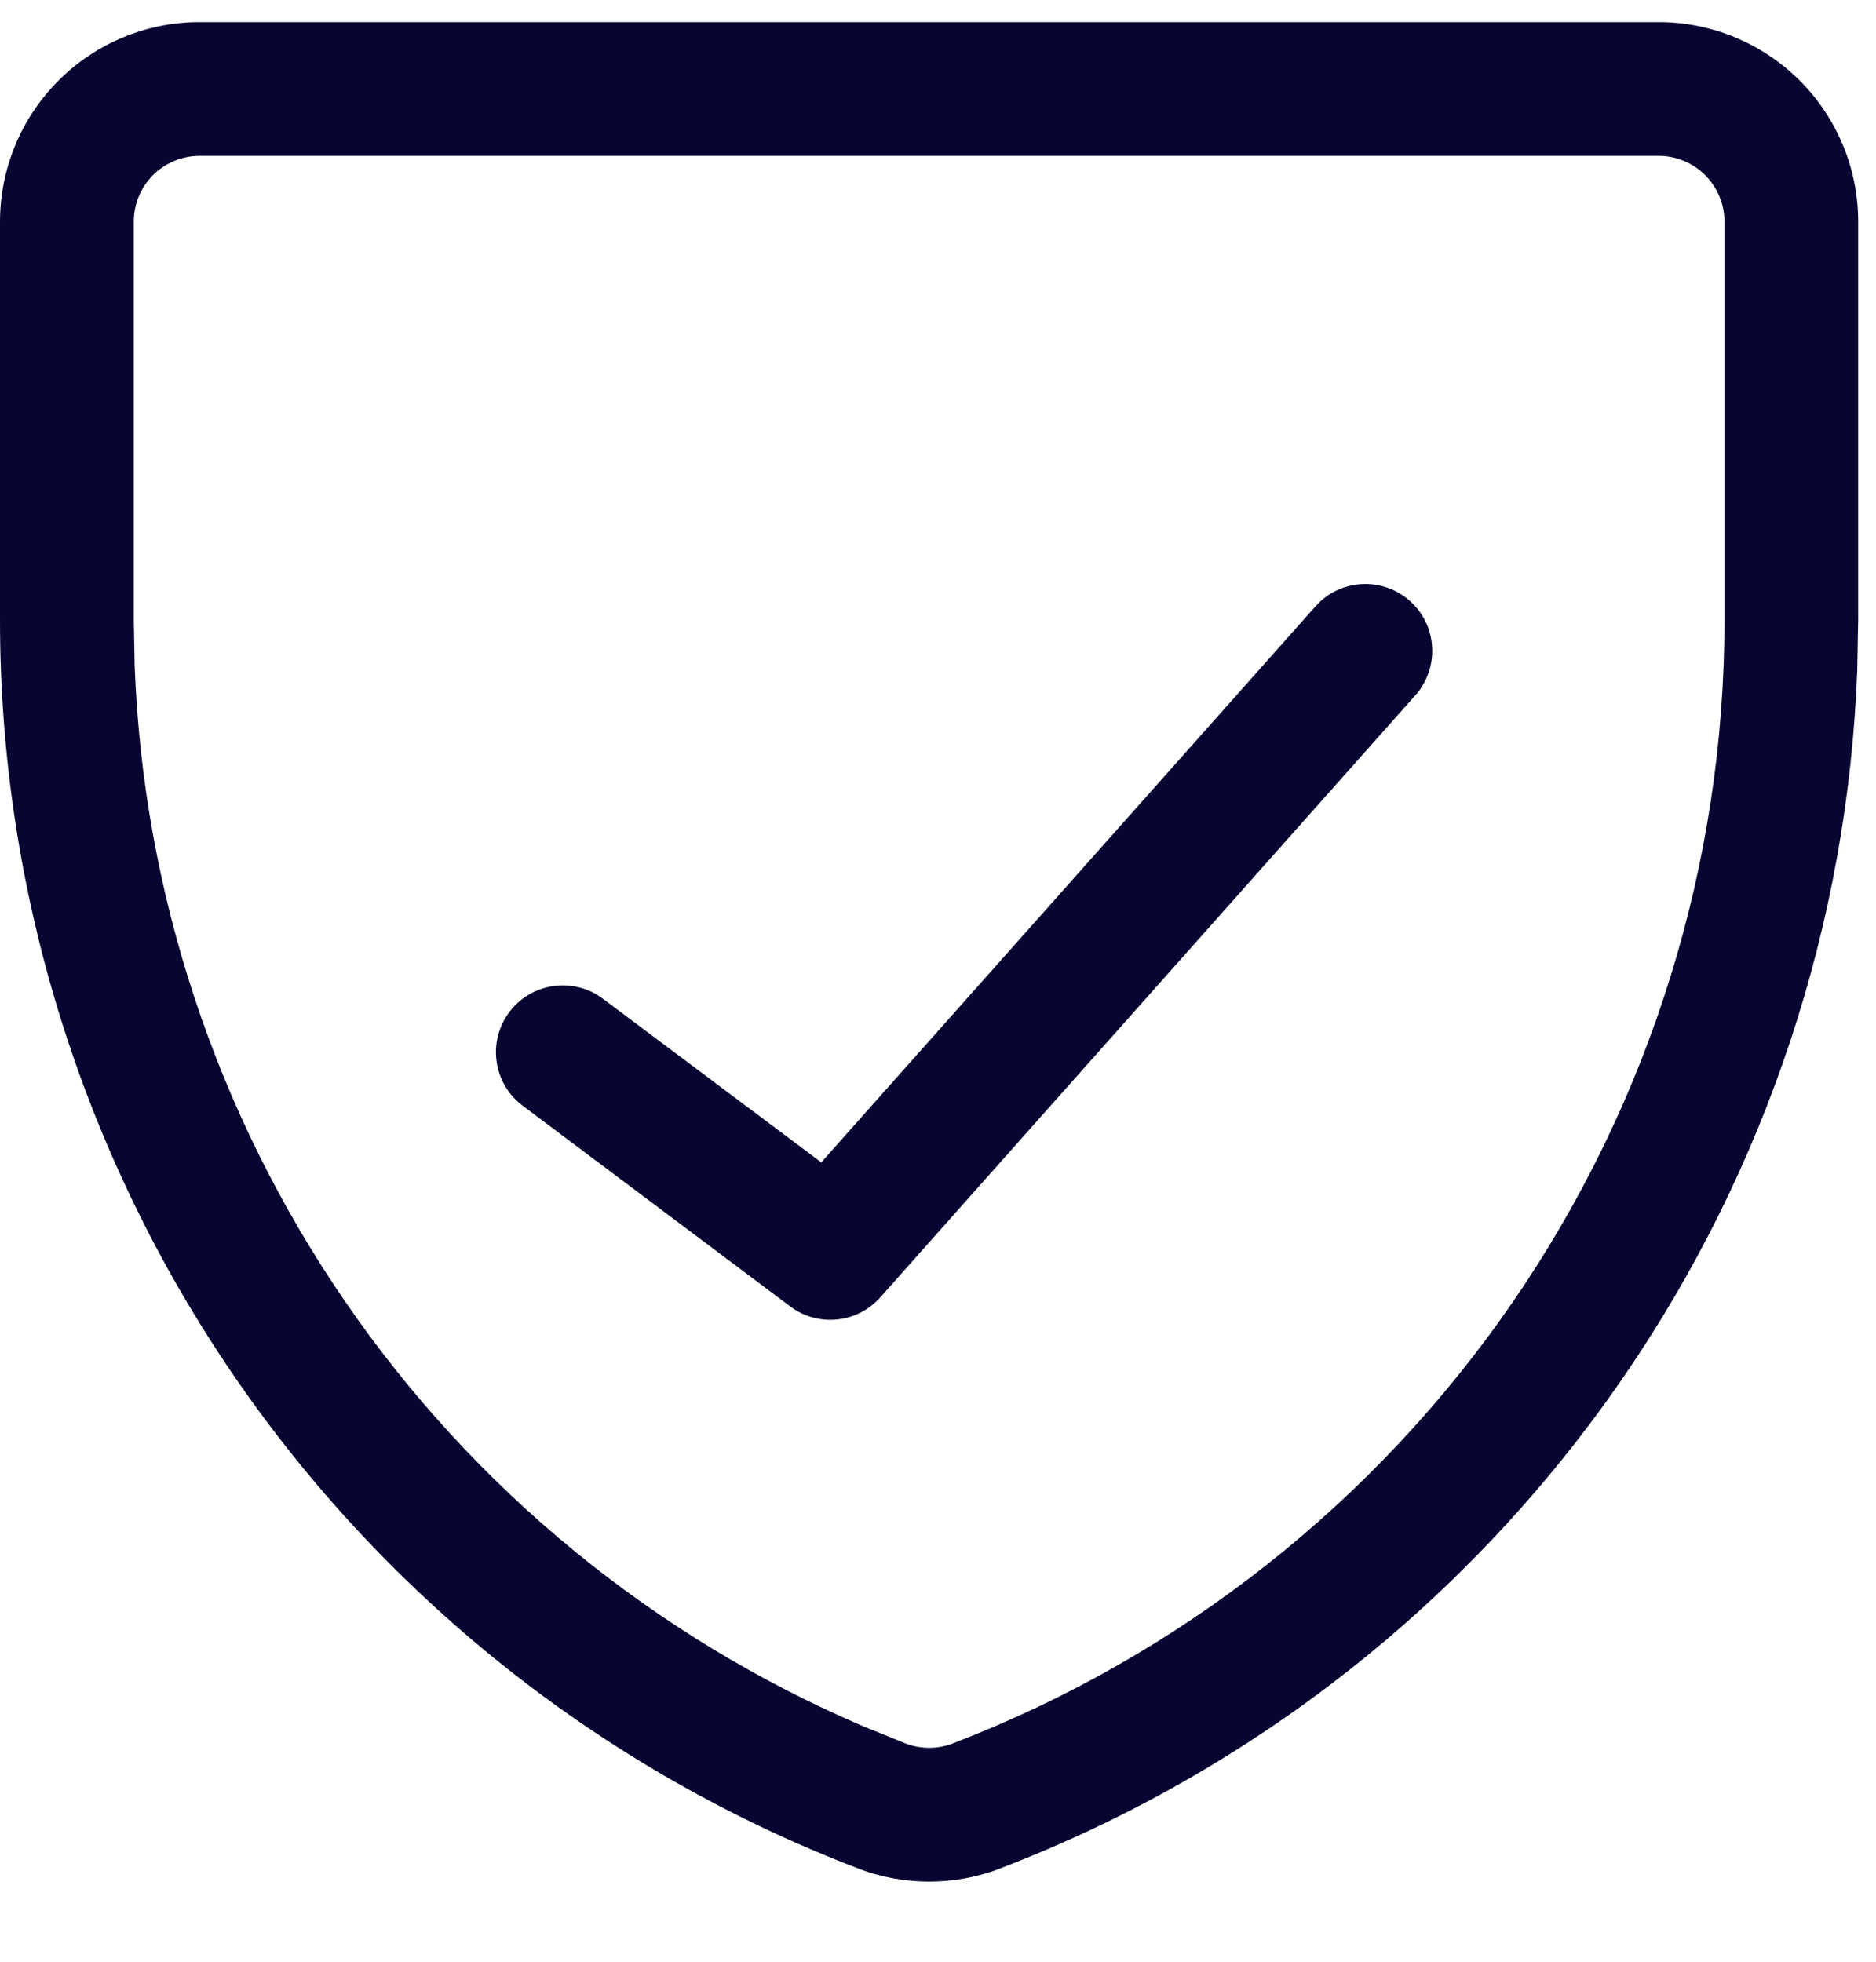
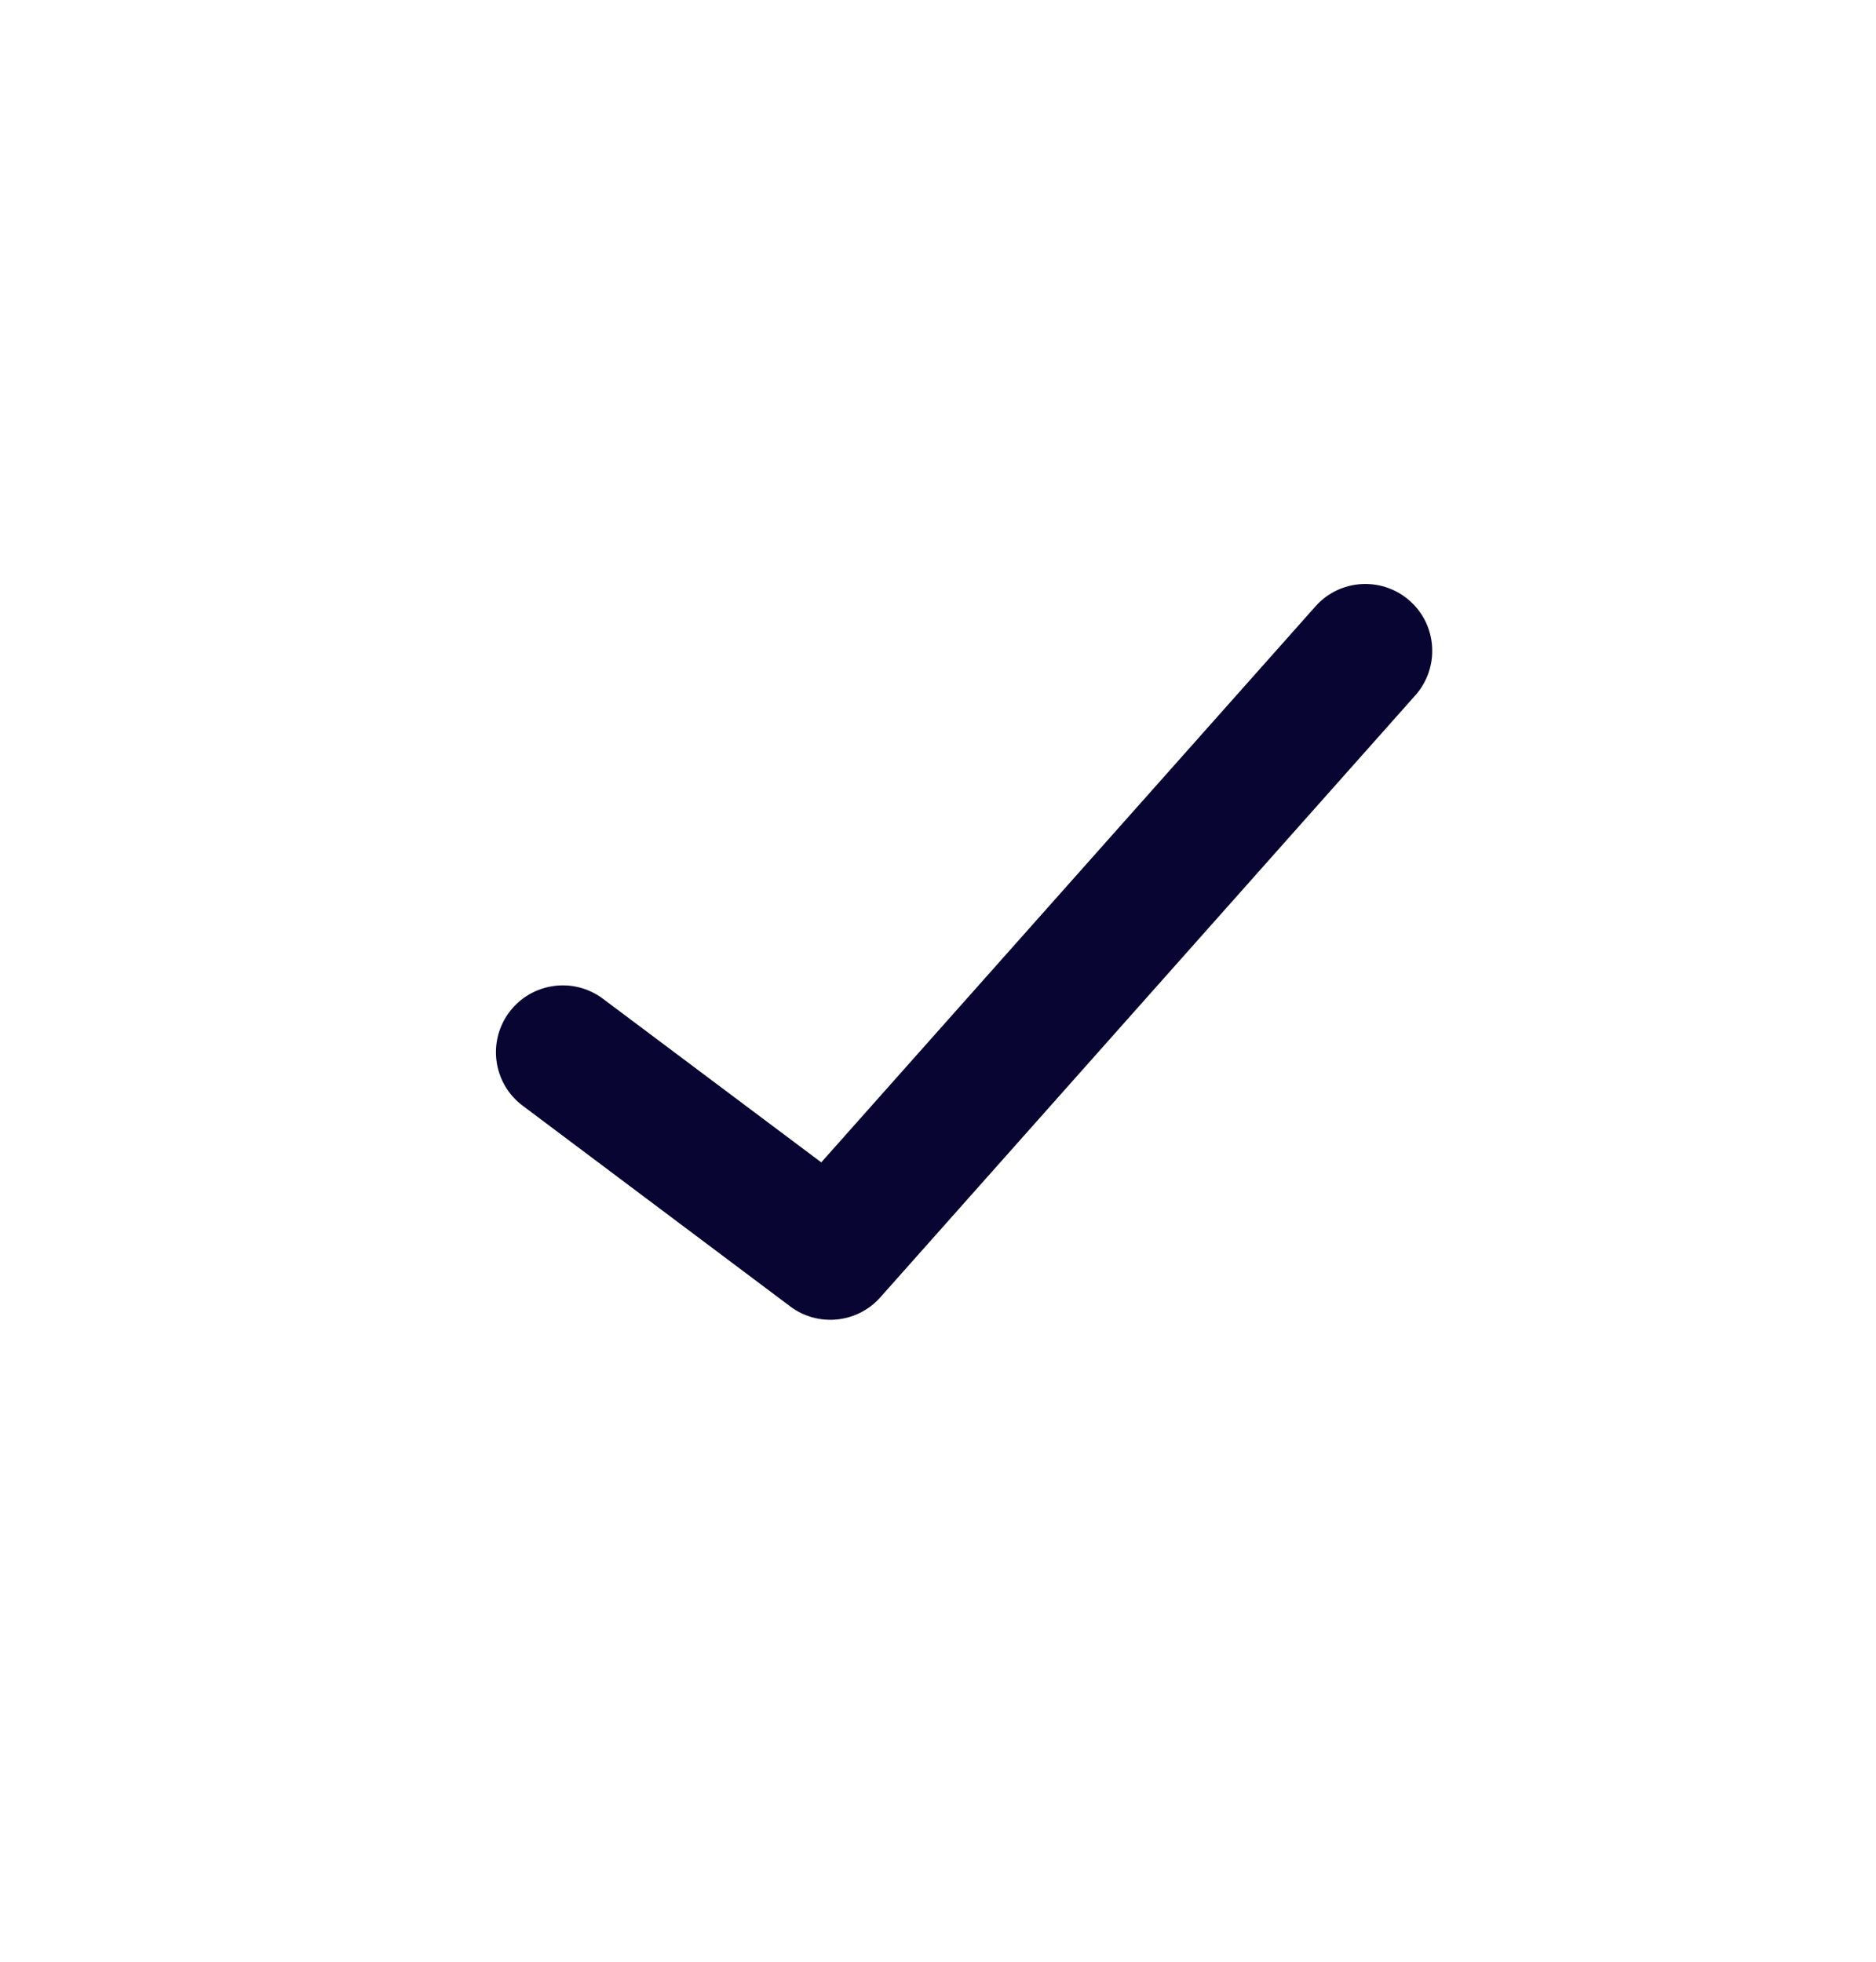
<svg xmlns="http://www.w3.org/2000/svg" width="22" height="23" viewBox="0 0 22 23" fill="none">
-   <path d="M20.223 2.599C20.223 2.394 20.141 2.198 19.996 2.053C19.852 1.909 19.655 1.827 19.451 1.827H2.34C2.135 1.828 1.939 1.909 1.794 2.053C1.65 2.198 1.569 2.394 1.569 2.599V7.266L1.579 7.8C1.678 10.466 2.532 13.053 4.047 15.259C5.561 17.464 7.669 19.189 10.122 20.239L10.617 20.44L10.618 20.441C10.797 20.509 10.995 20.509 11.174 20.441L11.175 20.44C13.838 19.417 16.129 17.611 17.745 15.259C19.36 12.907 20.224 10.119 20.223 7.266V2.599ZM21.791 7.265L21.78 7.859C21.669 10.821 20.721 13.696 19.038 16.146C17.243 18.76 14.697 20.767 11.737 21.903L11.738 21.904C11.196 22.113 10.596 22.113 10.054 21.904V21.903C7.094 20.767 4.549 18.76 2.754 16.146C0.959 13.533 -0.001 10.436 0 7.265V2.599C0.001 1.978 0.247 1.383 0.686 0.945C1.124 0.506 1.719 0.259 2.34 0.259H19.451C20.071 0.259 20.667 0.506 21.106 0.945C21.544 1.383 21.791 1.978 21.791 2.599V7.265Z" fill="#080532" />
  <path d="M15.426 7.11C15.713 6.786 16.209 6.757 16.533 7.045C16.857 7.332 16.885 7.829 16.598 8.152L10.323 15.211C10.053 15.515 9.593 15.562 9.267 15.317L6.13 12.964C5.783 12.705 5.713 12.213 5.973 11.866C6.233 11.52 6.725 11.45 7.071 11.71L9.631 13.628L15.426 7.11Z" fill="#080532" />
</svg>